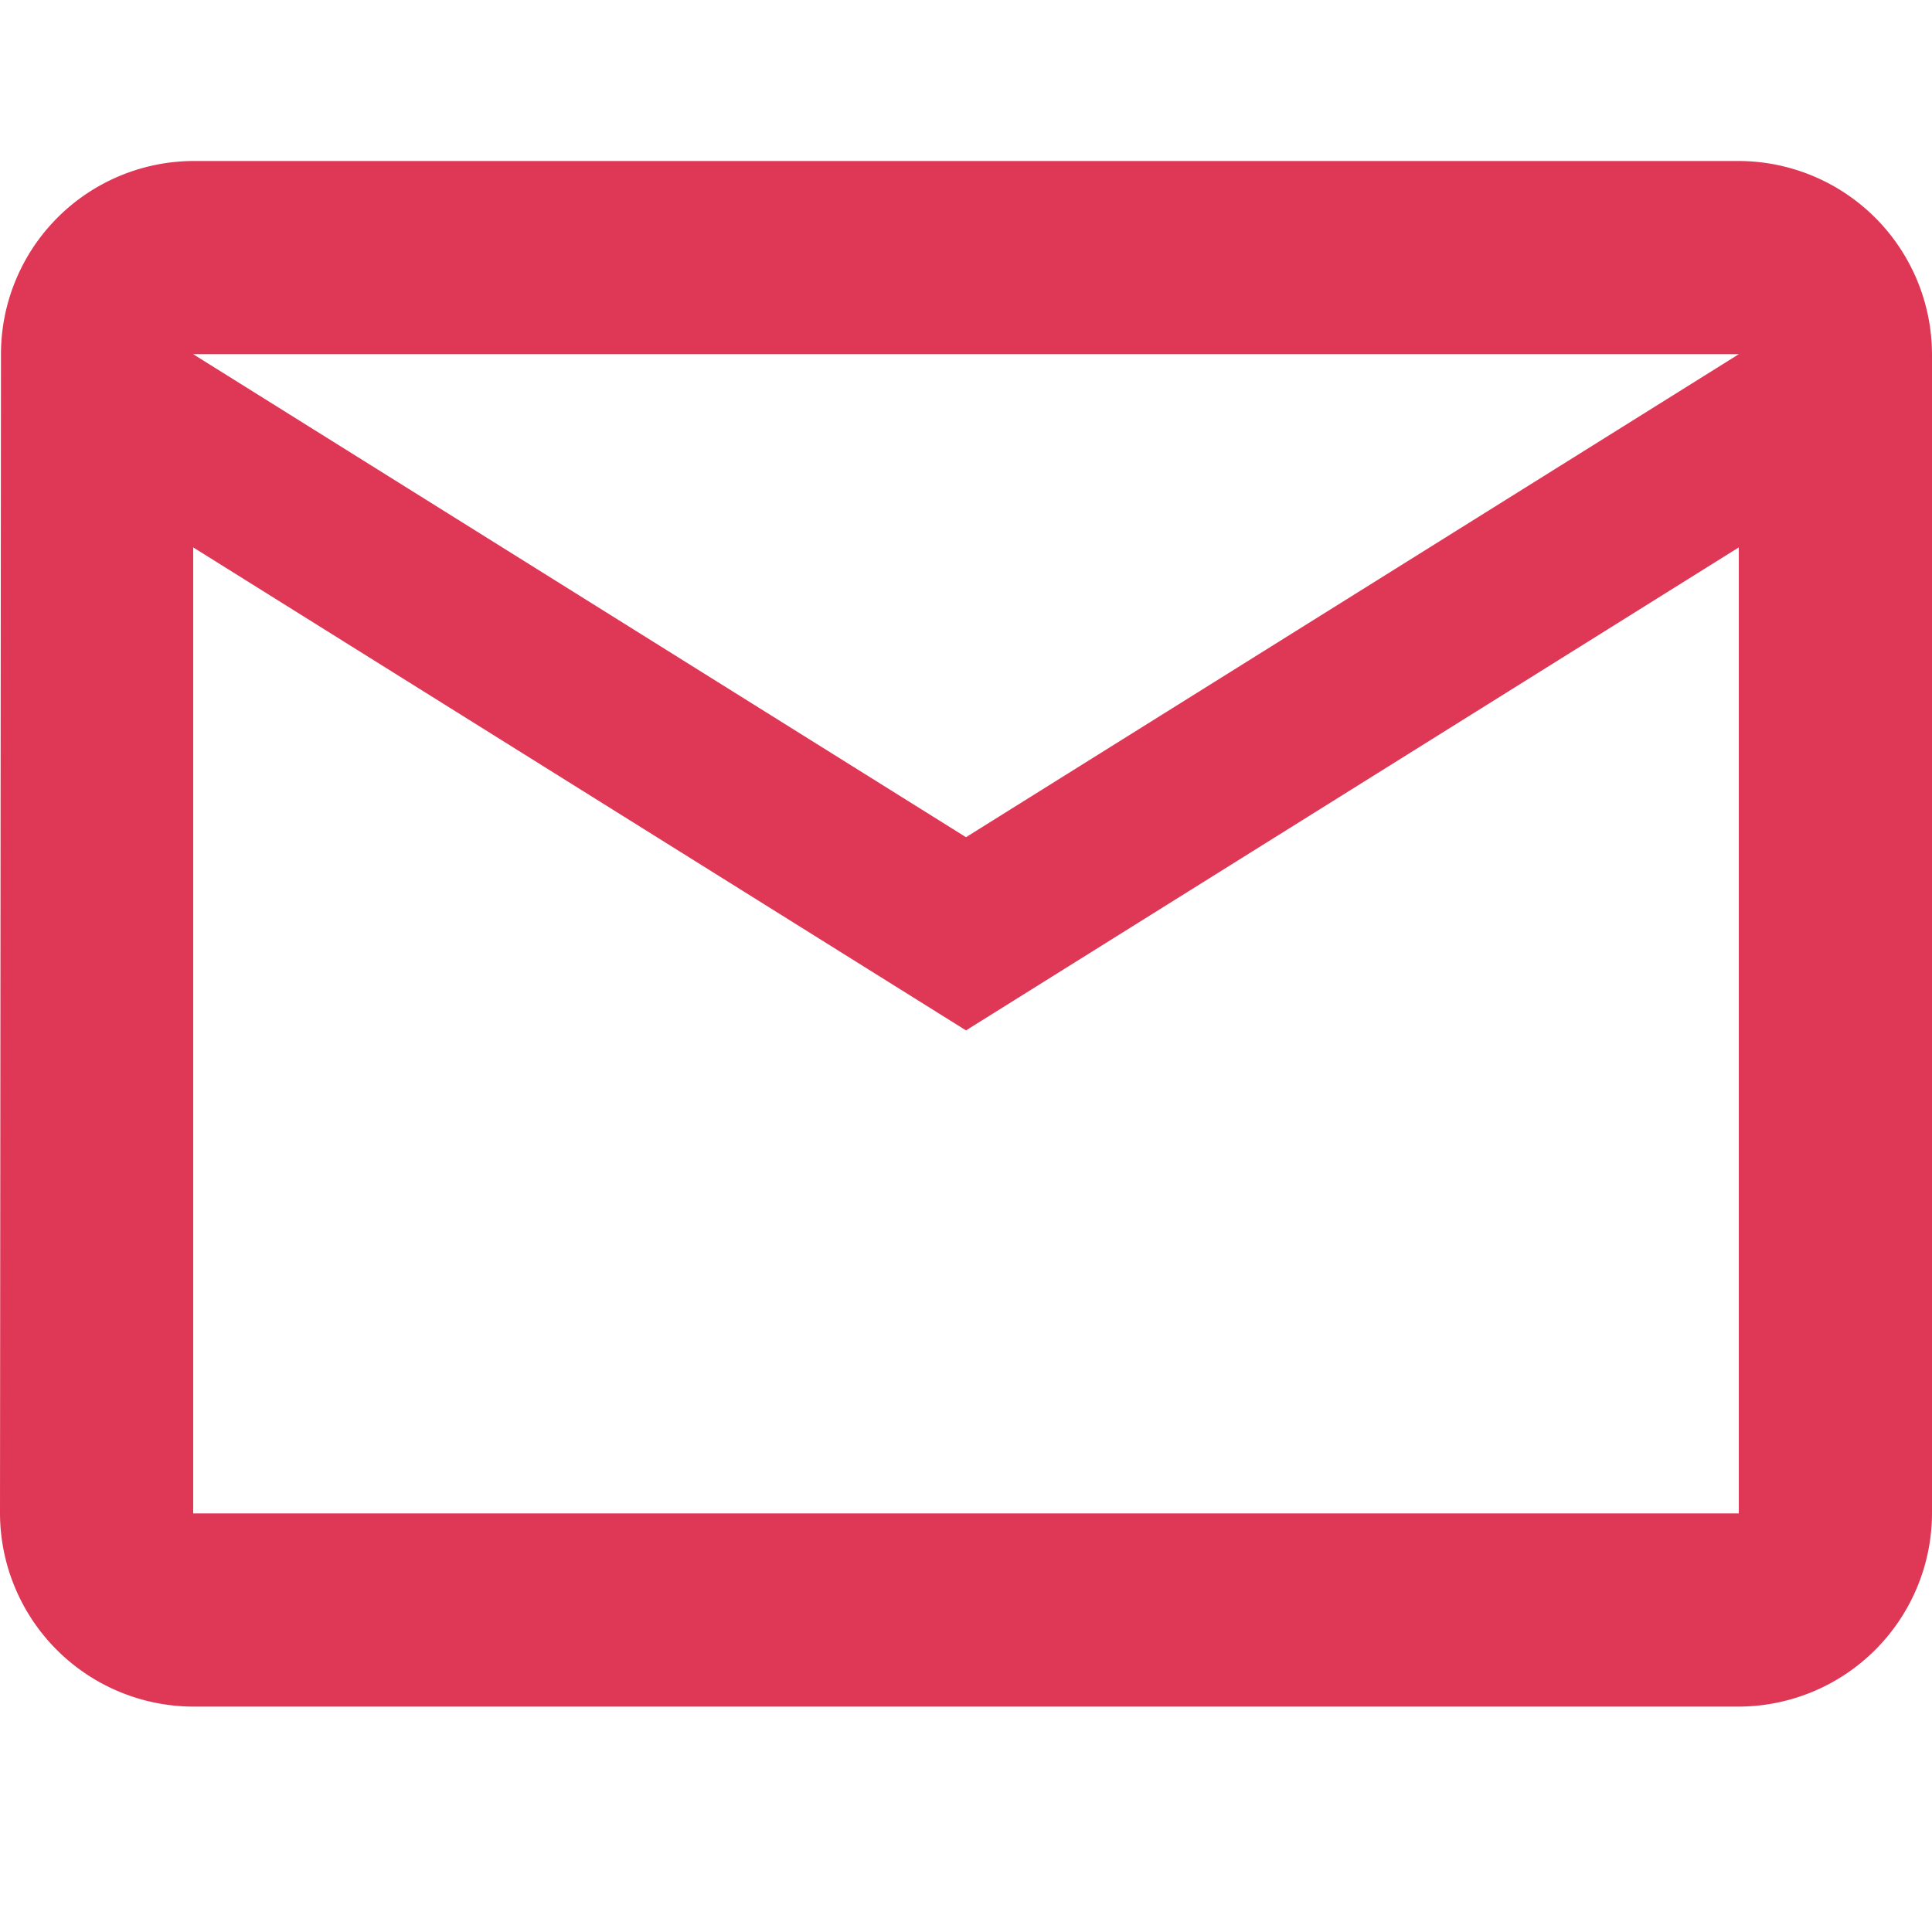
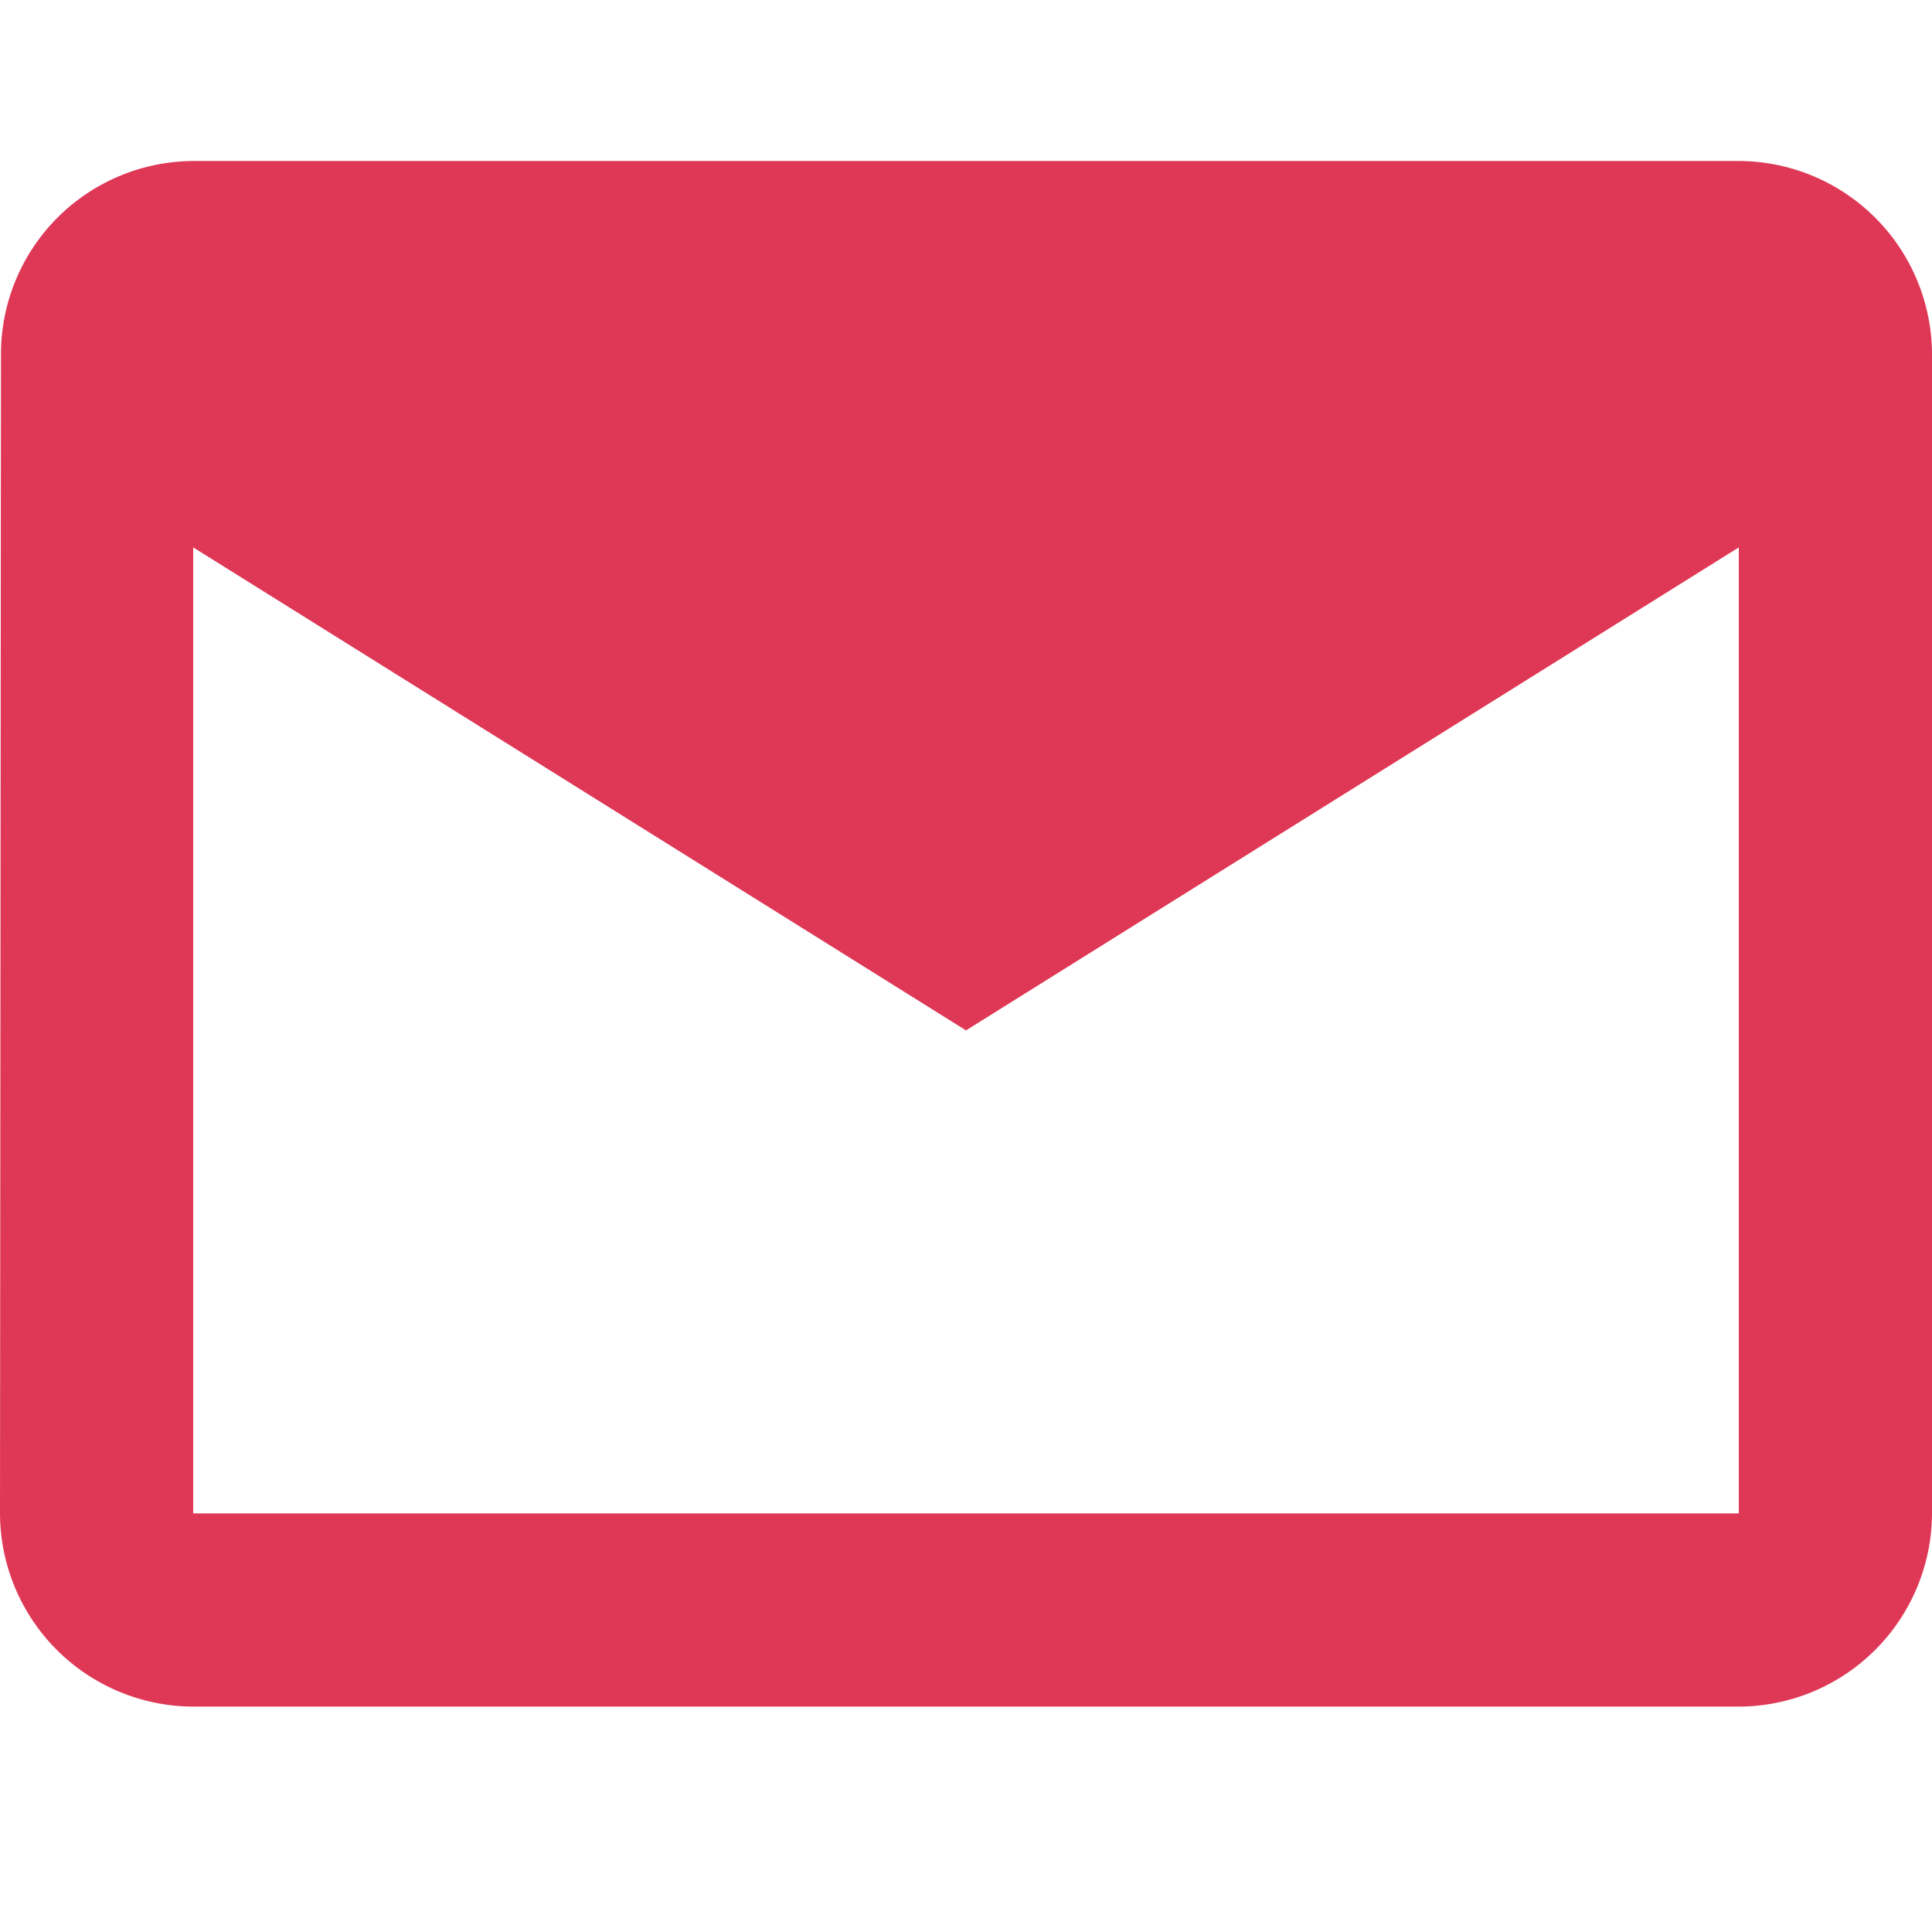
<svg xmlns="http://www.w3.org/2000/svg" id="mensaje-perfil" width="24" height="24" viewBox="0 0 24 24">
-   <rect id="Rectángulo_7103" data-name="Rectángulo 7103" width="24" height="24" fill="none" />
-   <path id="Icon_material-mail-outline" data-name="Icon material-mail-outline" d="M24.6,6H5.4A2.4,2.4,0,0,0,3.012,8.4L3,22.8a2.407,2.407,0,0,0,2.4,2.4H24.6A2.407,2.407,0,0,0,27,22.8V8.4A2.407,2.407,0,0,0,24.6,6Zm0,16.8H5.4v-12l9.6,6,9.6-6ZM15,14.4l-9.6-6H24.6Z" transform="translate(-3 -4)" fill="#df3856" />
+   <path id="Icon_material-mail-outline" data-name="Icon material-mail-outline" d="M24.6,6H5.4A2.4,2.4,0,0,0,3.012,8.4L3,22.8a2.407,2.407,0,0,0,2.4,2.4H24.6A2.407,2.407,0,0,0,27,22.8V8.4A2.407,2.407,0,0,0,24.6,6Zm0,16.8H5.4v-12l9.6,6,9.6-6ZM15,14.4H24.6Z" transform="translate(-3 -4)" fill="#df3856" />
</svg>